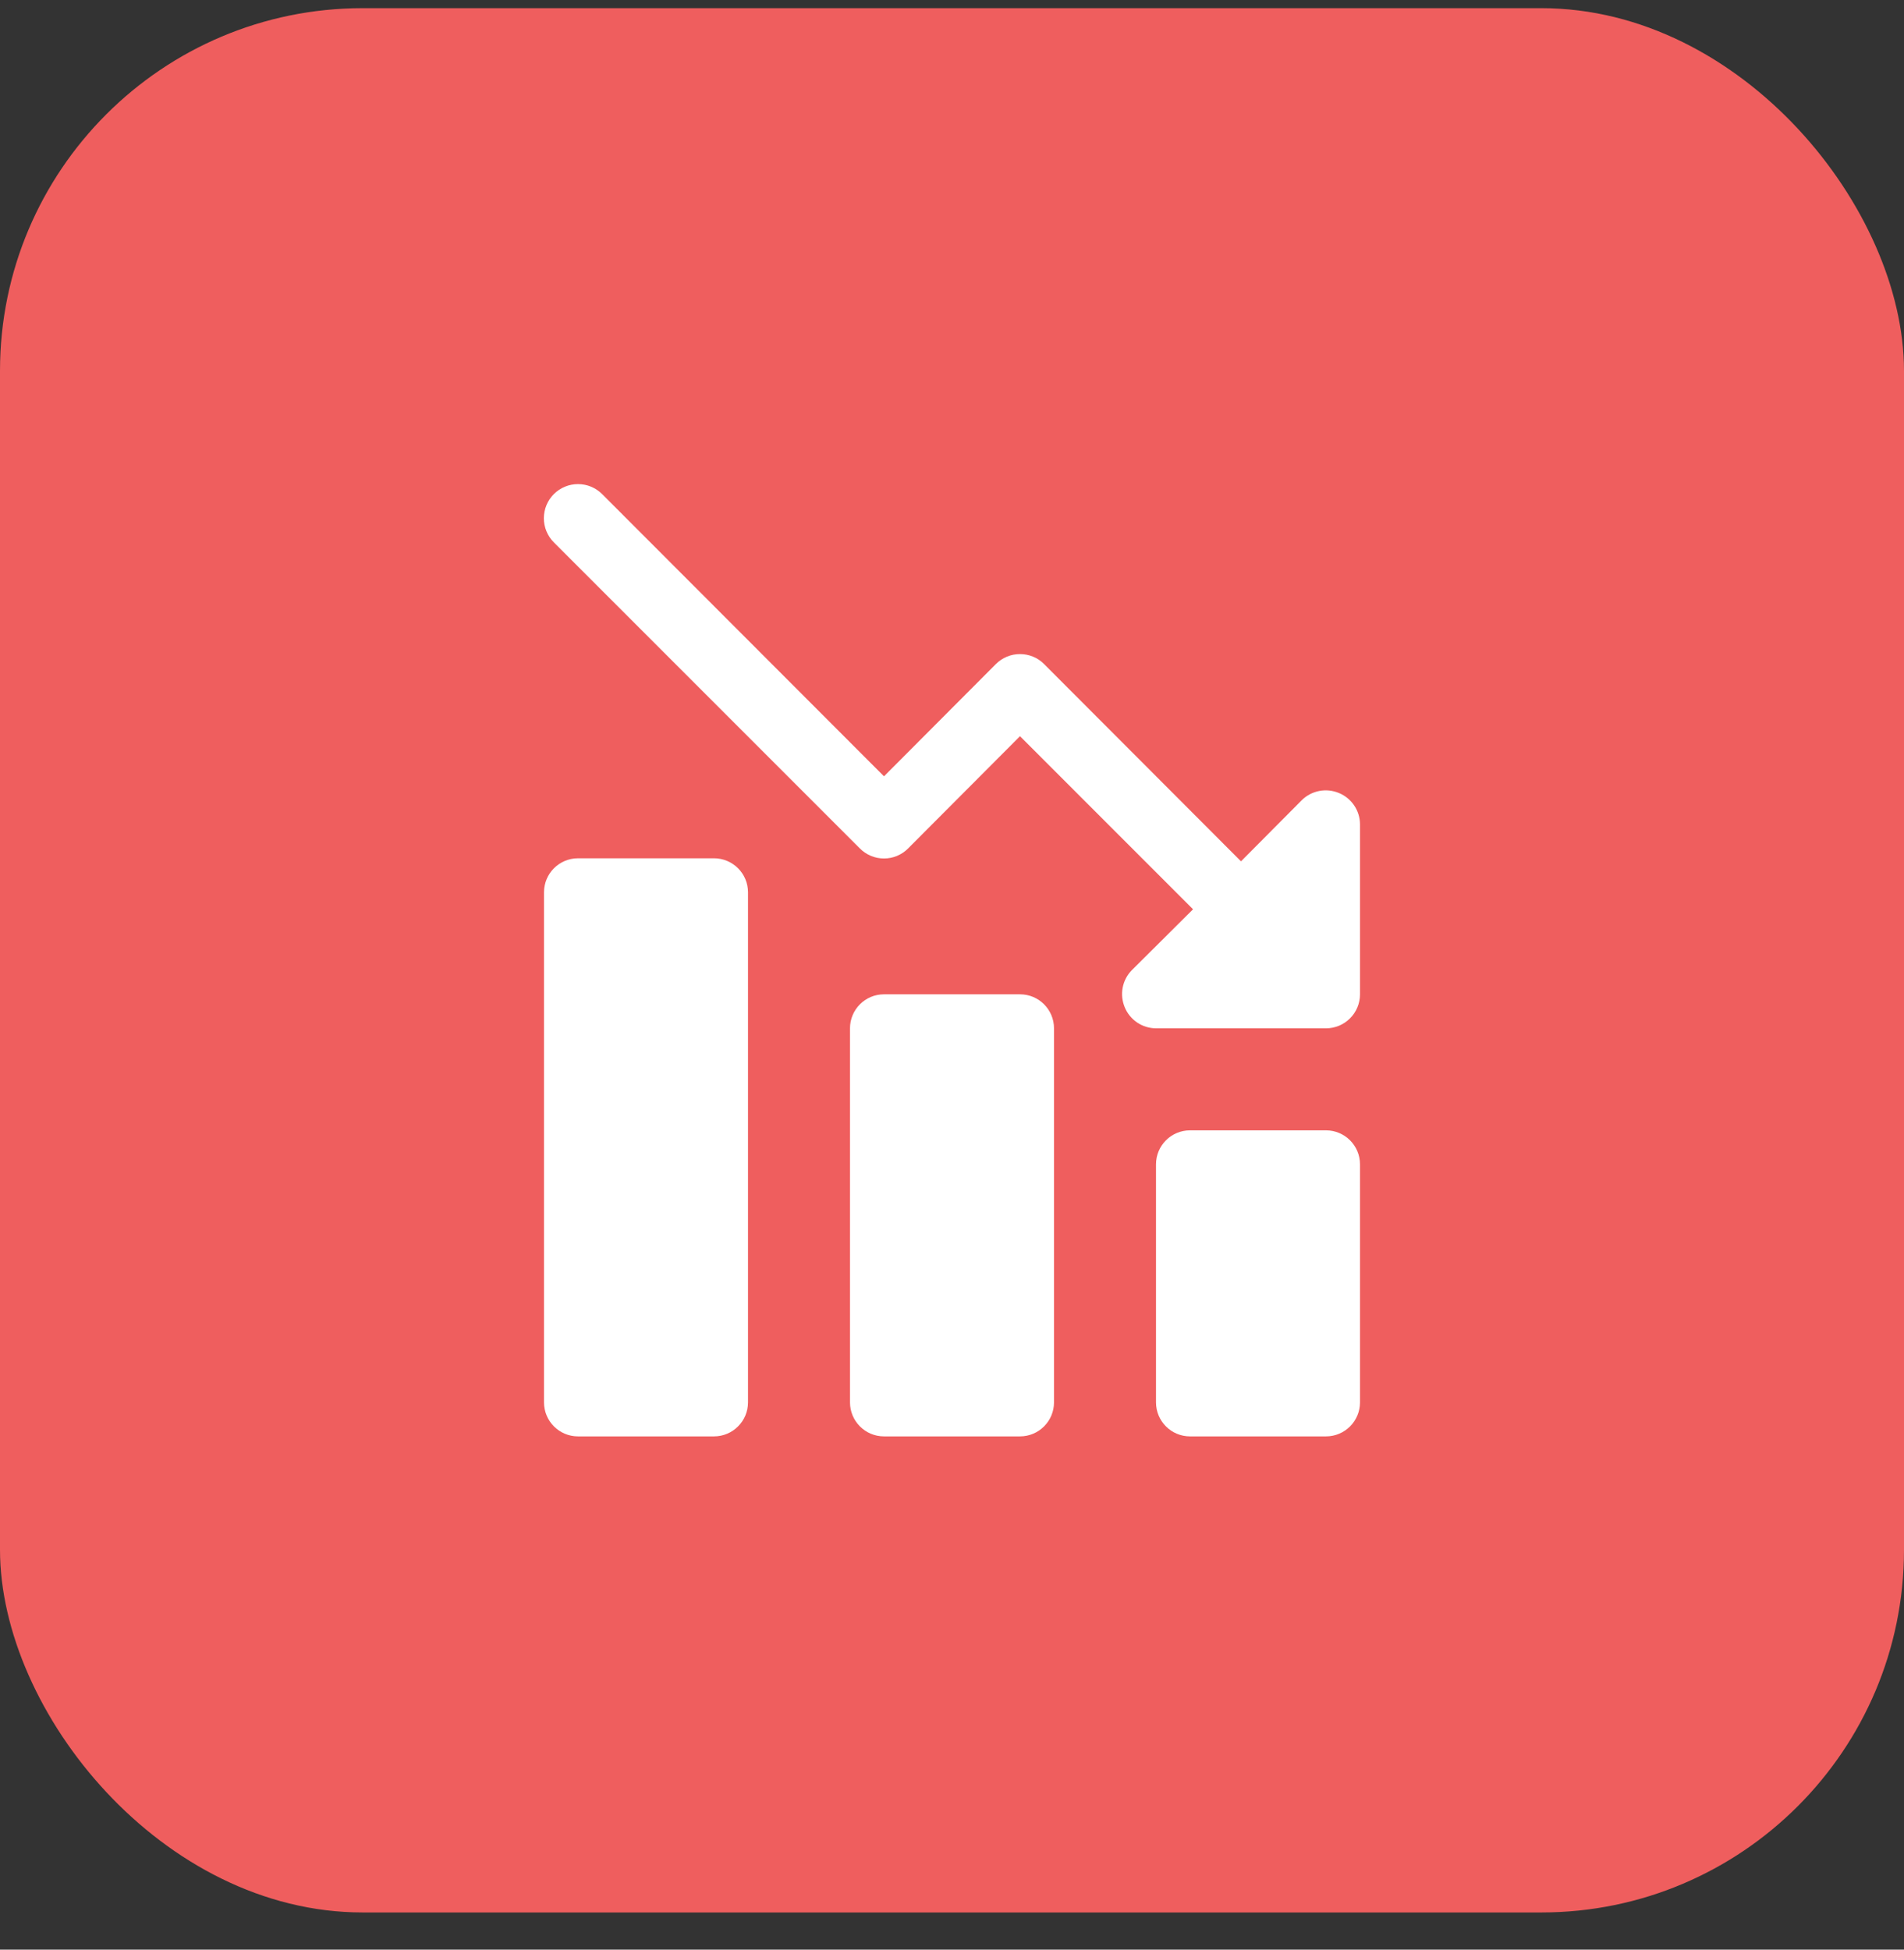
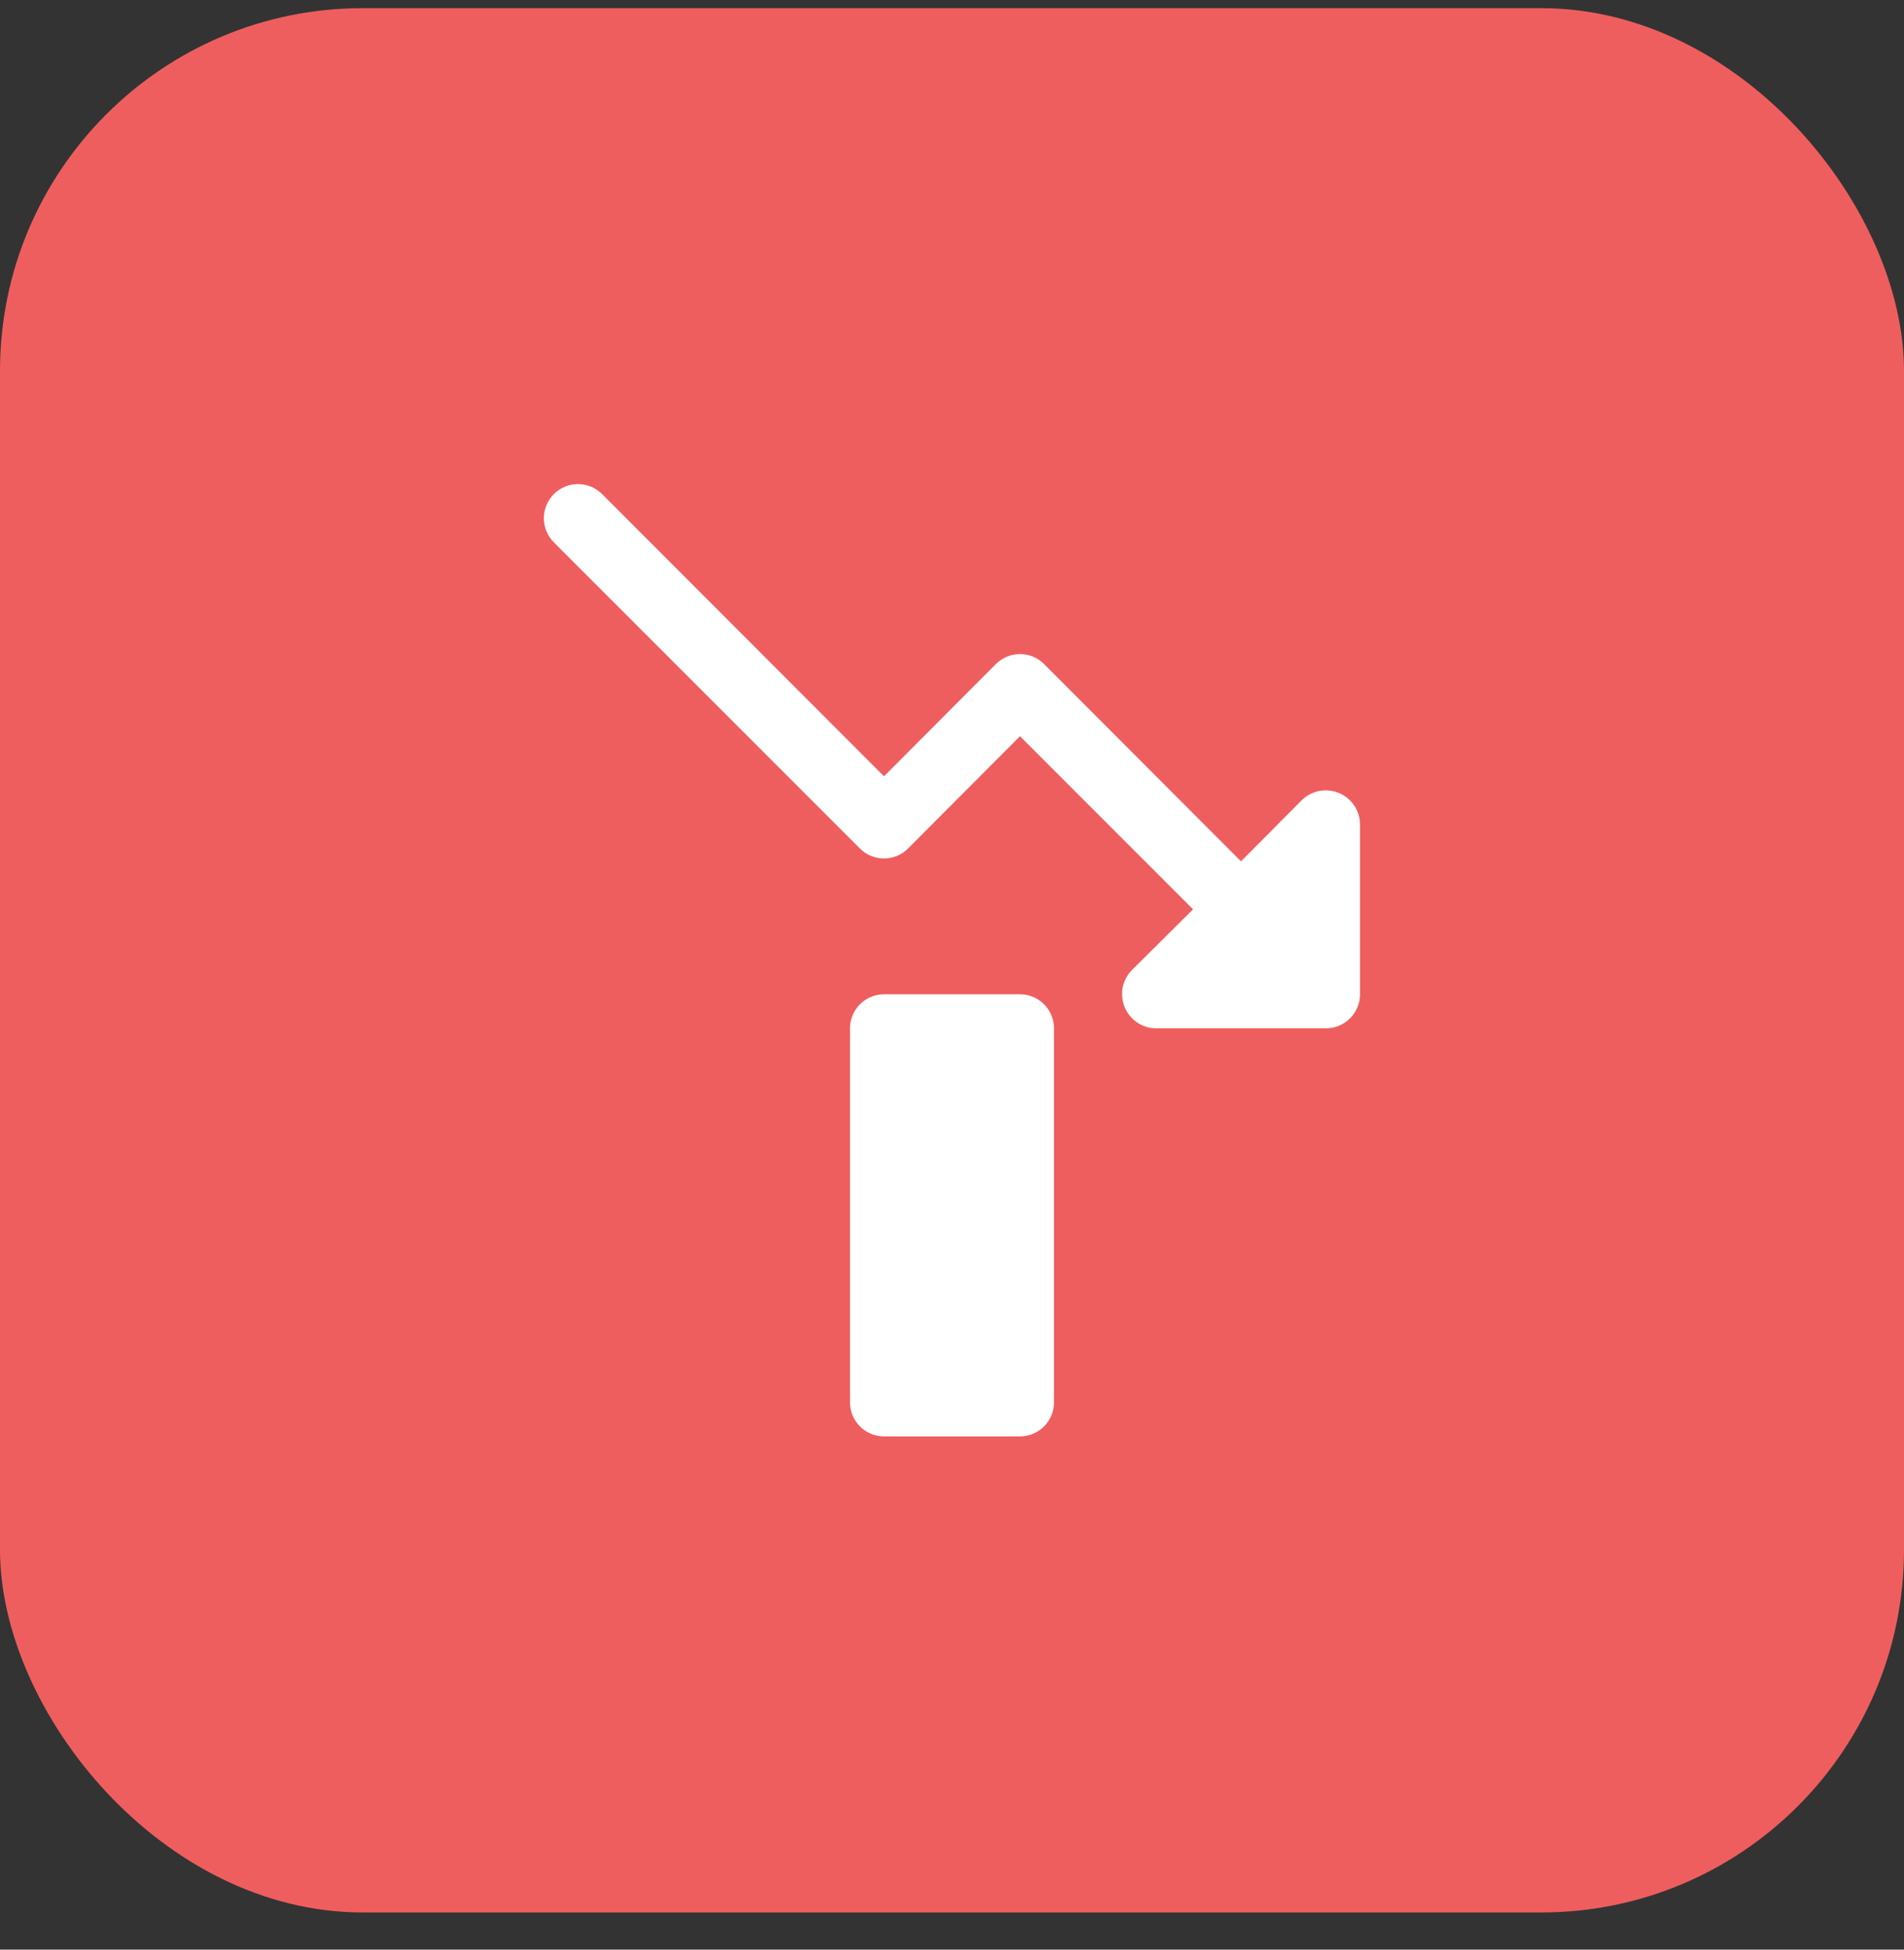
<svg xmlns="http://www.w3.org/2000/svg" width="42" height="43" viewBox="0 0 42 43" fill="none">
  <rect x="0" y="0" width="42" height="43" fill="#333333" stroke="none" />
  <rect y="0.18" width="42" height="42" rx="8" fill="#EF5E5E" />
  <path d="M29.535 17.49C29.398 17.433 29.248 17.417 29.102 17.445C28.957 17.473 28.823 17.543 28.717 17.647L27.375 18.997L23.032 14.647C22.963 14.577 22.88 14.521 22.788 14.483C22.697 14.445 22.599 14.426 22.5 14.426C22.401 14.426 22.303 14.445 22.212 14.483C22.12 14.521 22.037 14.577 21.967 14.647L19.5 17.122L13.282 10.897C13.213 10.828 13.129 10.772 13.038 10.734C12.947 10.696 12.849 10.677 12.75 10.677C12.651 10.677 12.553 10.696 12.462 10.734C12.37 10.772 12.287 10.828 12.217 10.897C12.076 11.039 11.997 11.23 11.997 11.43C11.997 11.529 12.016 11.627 12.054 11.718C12.092 11.809 12.148 11.893 12.217 11.962L18.967 18.712C19.037 18.783 19.12 18.838 19.212 18.877C19.303 18.915 19.401 18.934 19.5 18.934C19.599 18.934 19.697 18.915 19.788 18.877C19.88 18.838 19.963 18.783 20.032 18.712L22.5 16.237L26.317 20.055L24.967 21.397C24.863 21.503 24.793 21.637 24.765 21.782C24.737 21.928 24.753 22.078 24.81 22.215C24.866 22.352 24.962 22.469 25.084 22.552C25.207 22.635 25.352 22.679 25.5 22.68H29.25C29.449 22.68 29.64 22.601 29.78 22.46C29.921 22.32 30 22.129 30 21.93V18.18C29.999 18.032 29.955 17.887 29.872 17.765C29.789 17.642 29.672 17.546 29.535 17.49Z" fill="white" />
-   <path d="M29.25 24.93H26.25C25.836 24.93 25.5 25.266 25.5 25.68V30.93C25.5 31.344 25.836 31.68 26.25 31.68H29.25C29.664 31.68 30 31.344 30 30.93V25.68C30 25.266 29.664 24.93 29.25 24.93Z" fill="white" />
  <path d="M22.5 21.93H19.5C19.086 21.93 18.75 22.266 18.75 22.68V30.93C18.75 31.344 19.086 31.68 19.5 31.68H22.5C22.914 31.68 23.25 31.344 23.25 30.93V22.68C23.25 22.266 22.914 21.93 22.5 21.93Z" fill="white" />
-   <path d="M15.75 18.93H12.75C12.336 18.93 12 19.266 12 19.68V30.93C12 31.344 12.336 31.68 12.75 31.68H15.75C16.164 31.68 16.5 31.344 16.5 30.93V19.68C16.5 19.266 16.164 18.93 15.75 18.93Z" fill="white" />
</svg>